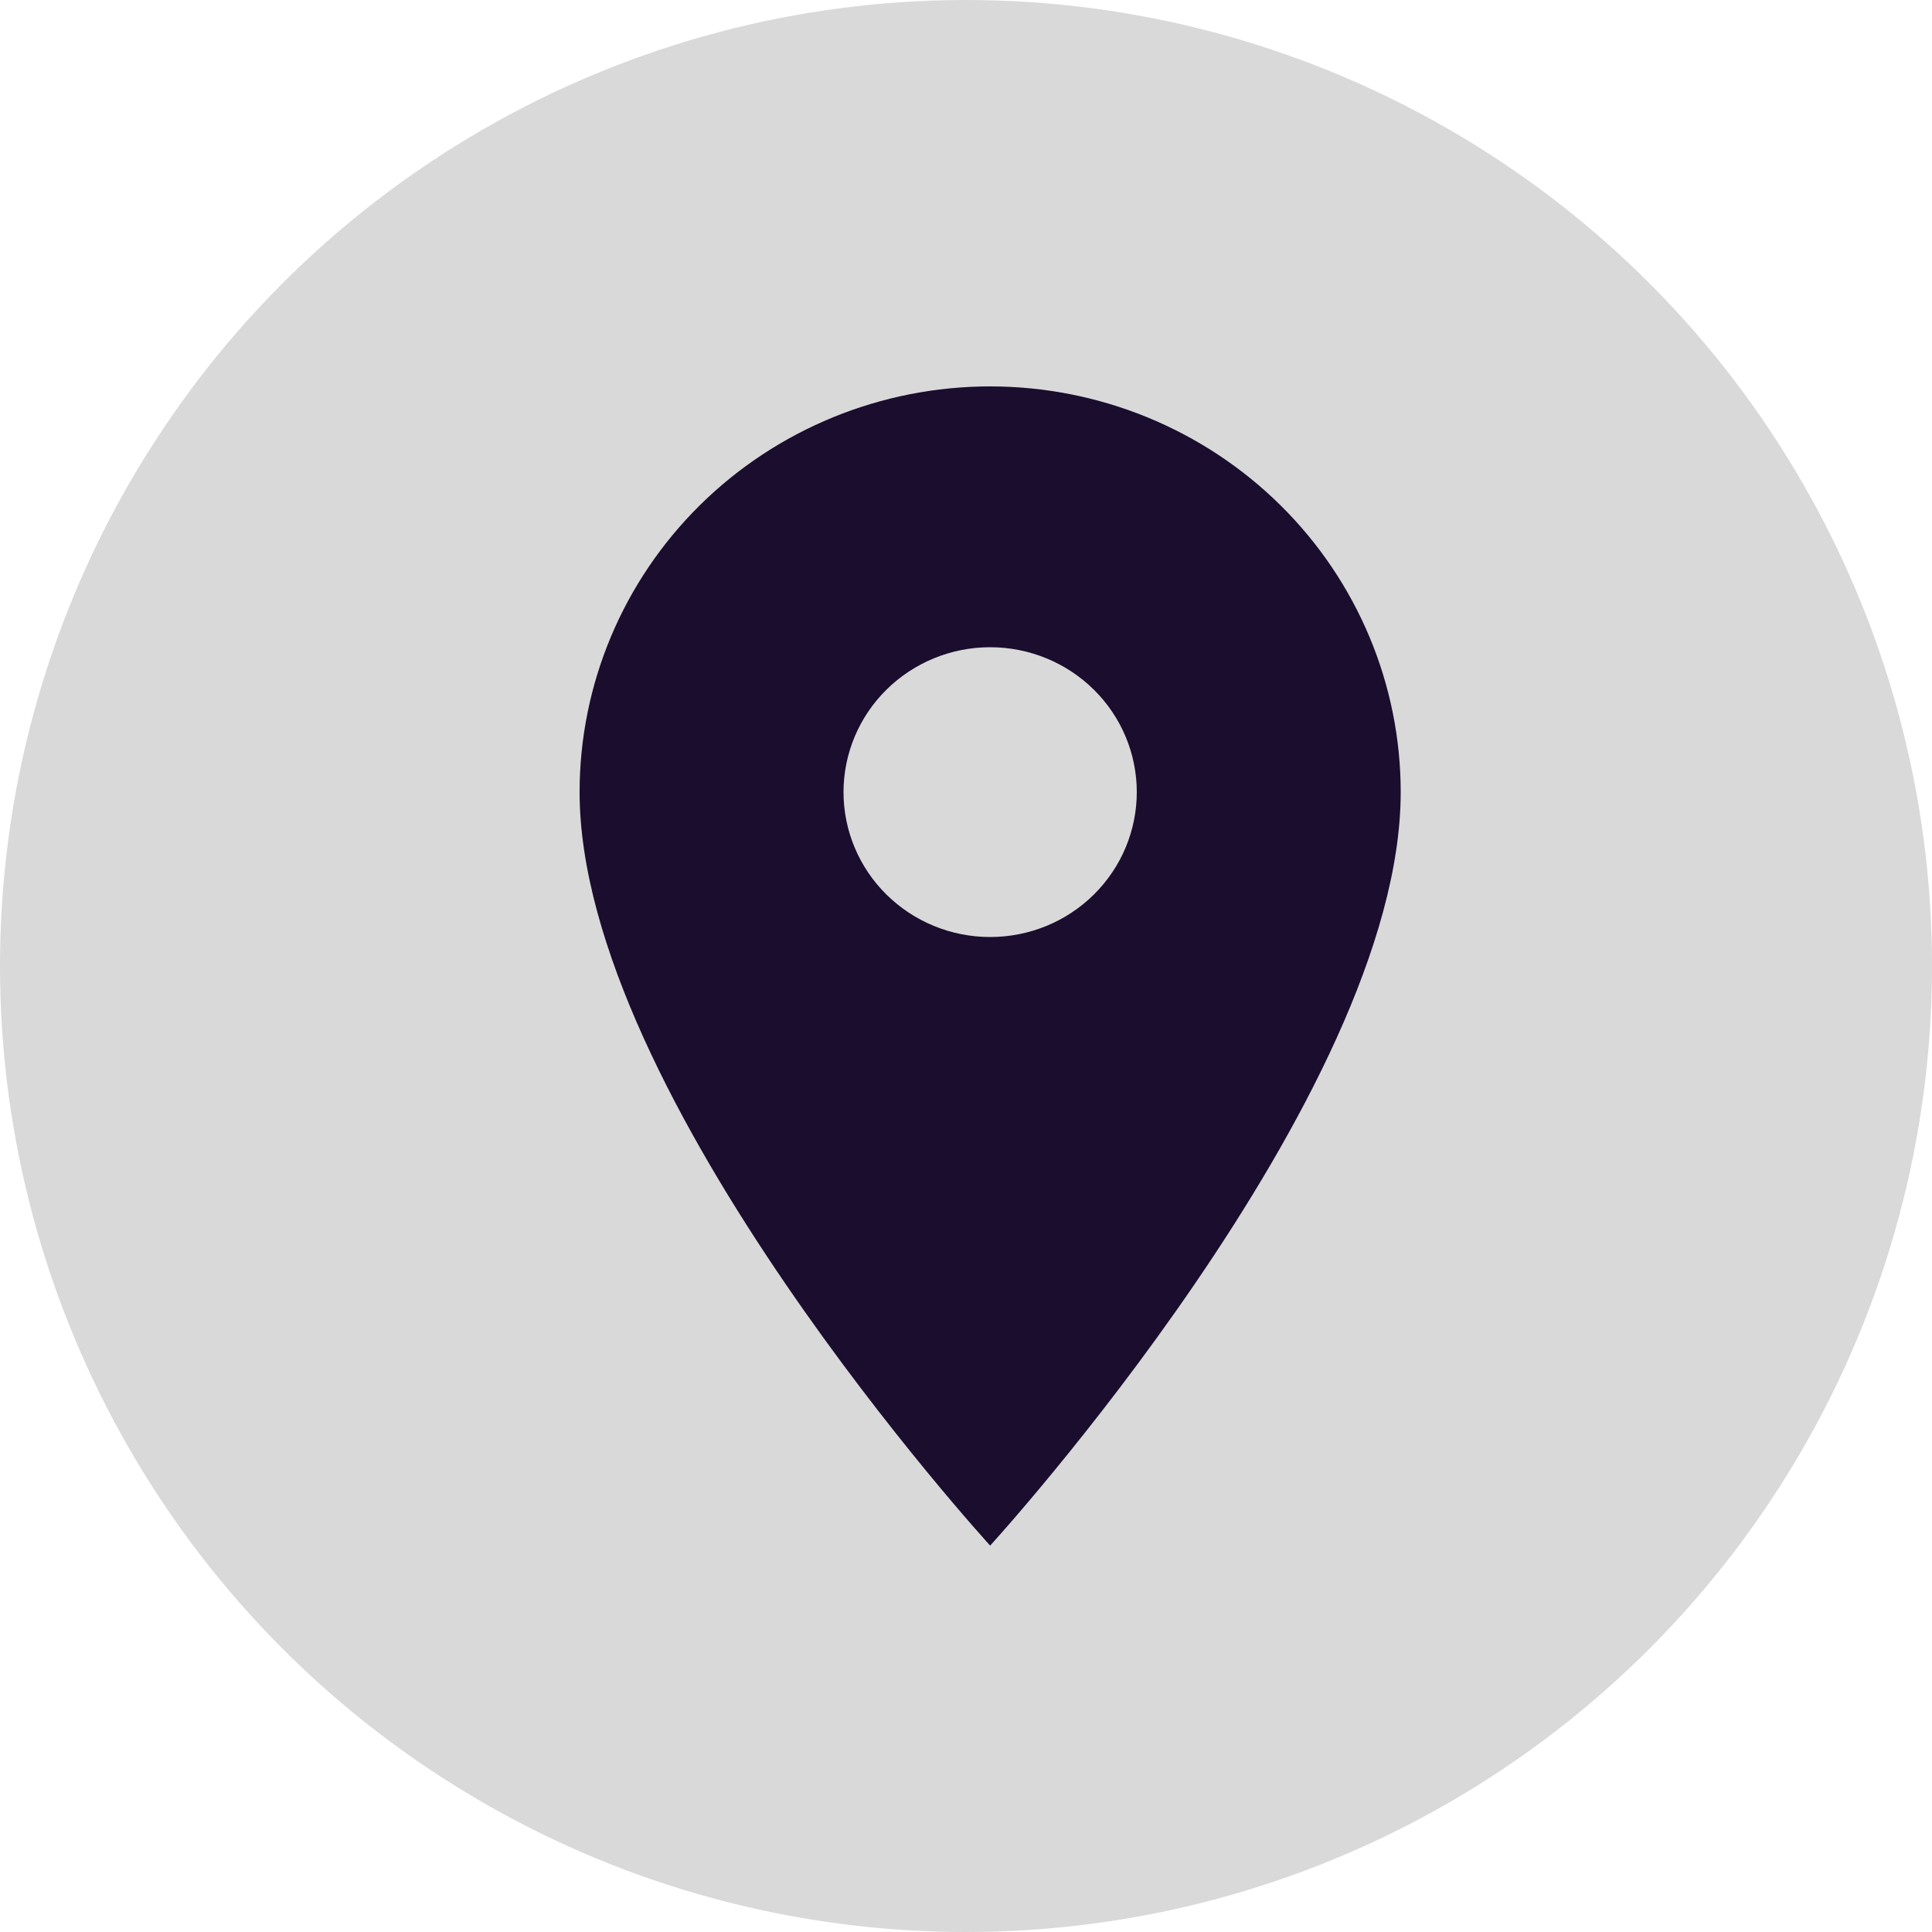
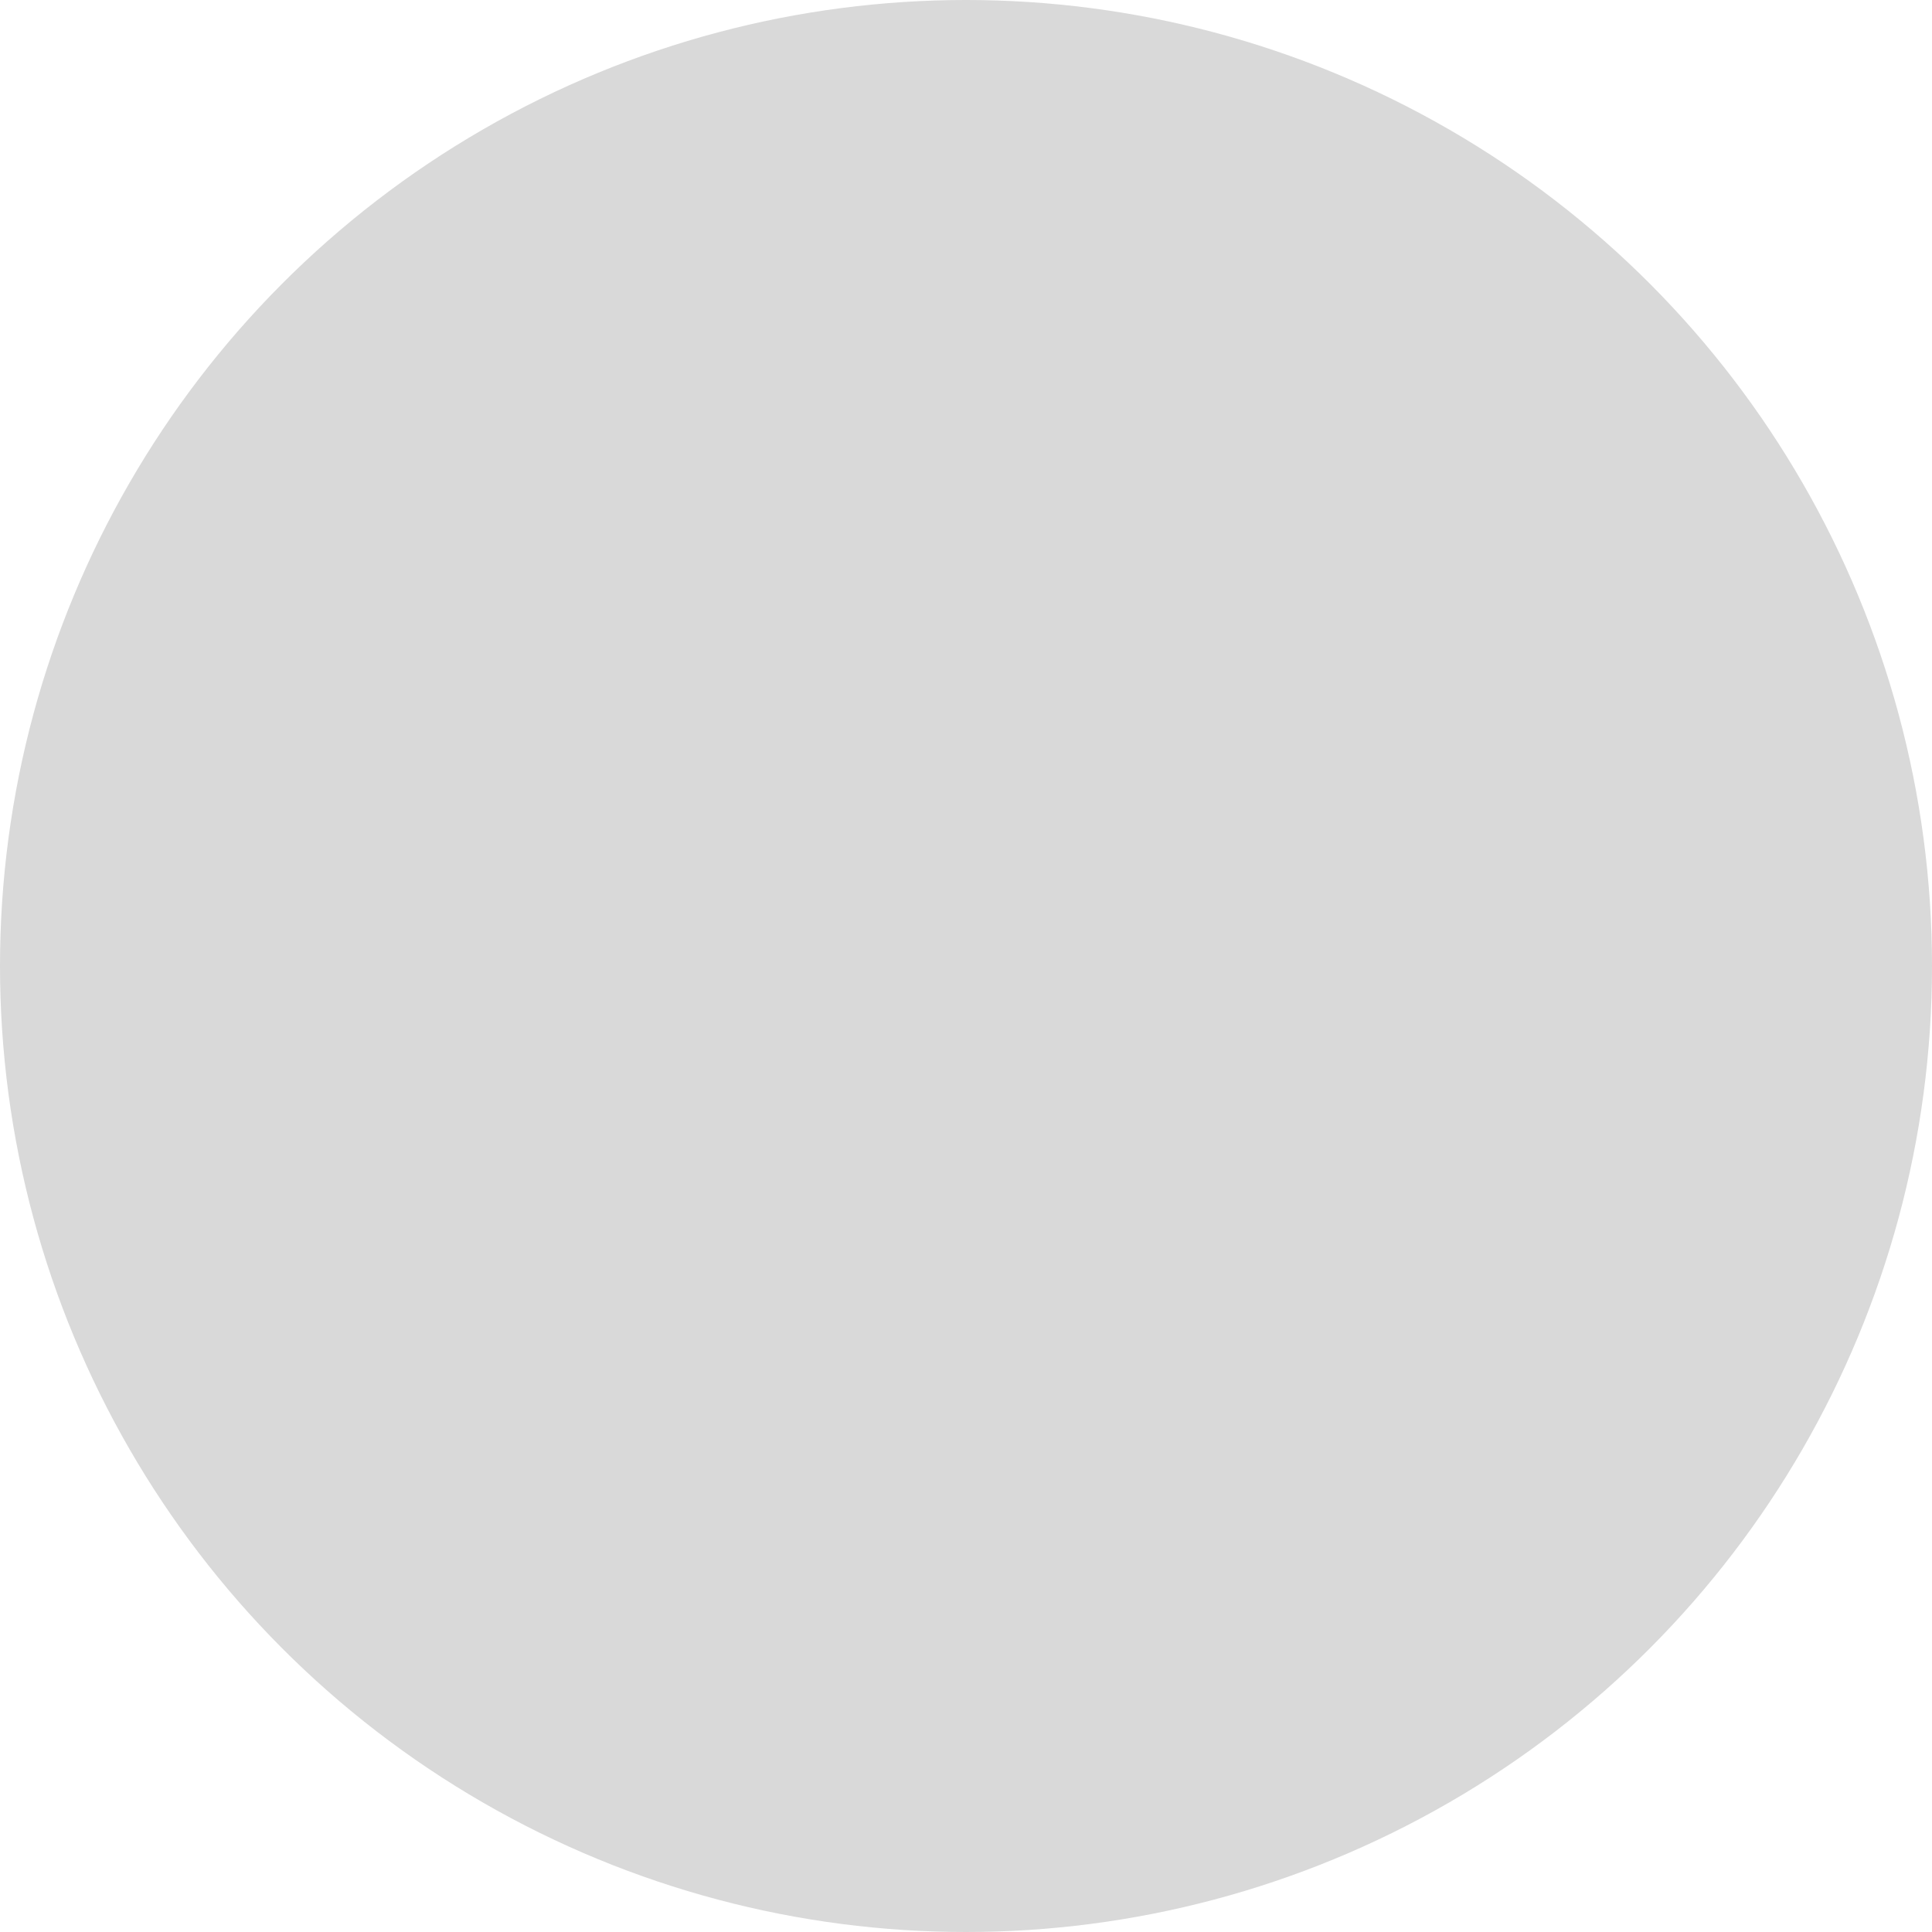
<svg xmlns="http://www.w3.org/2000/svg" width="40" height="40" viewBox="0 0 40 40" fill="none">
  <circle cx="20" cy="20" r="20" fill="#D9D9D9" />
-   <path d="M20.5 19.4C19.695 19.4 18.923 19.084 18.353 18.521C17.784 17.959 17.464 17.196 17.464 16.4C17.464 15.604 17.784 14.841 18.353 14.279C18.923 13.716 19.695 13.4 20.5 13.4C21.305 13.4 22.077 13.716 22.647 14.279C23.216 14.841 23.536 15.604 23.536 16.4C23.536 16.794 23.457 17.184 23.305 17.548C23.152 17.912 22.928 18.243 22.647 18.521C22.365 18.8 22.03 19.021 21.662 19.172C21.293 19.322 20.899 19.4 20.5 19.4ZM20.5 8C18.246 8 16.084 8.885 14.49 10.46C12.896 12.036 12 14.172 12 16.4C12 22.7 20.5 32 20.5 32C20.5 32 29 22.7 29 16.4C29 14.172 28.105 12.036 26.51 10.46C24.916 8.885 22.754 8 20.5 8Z" fill="#1A0D2E" />
</svg>